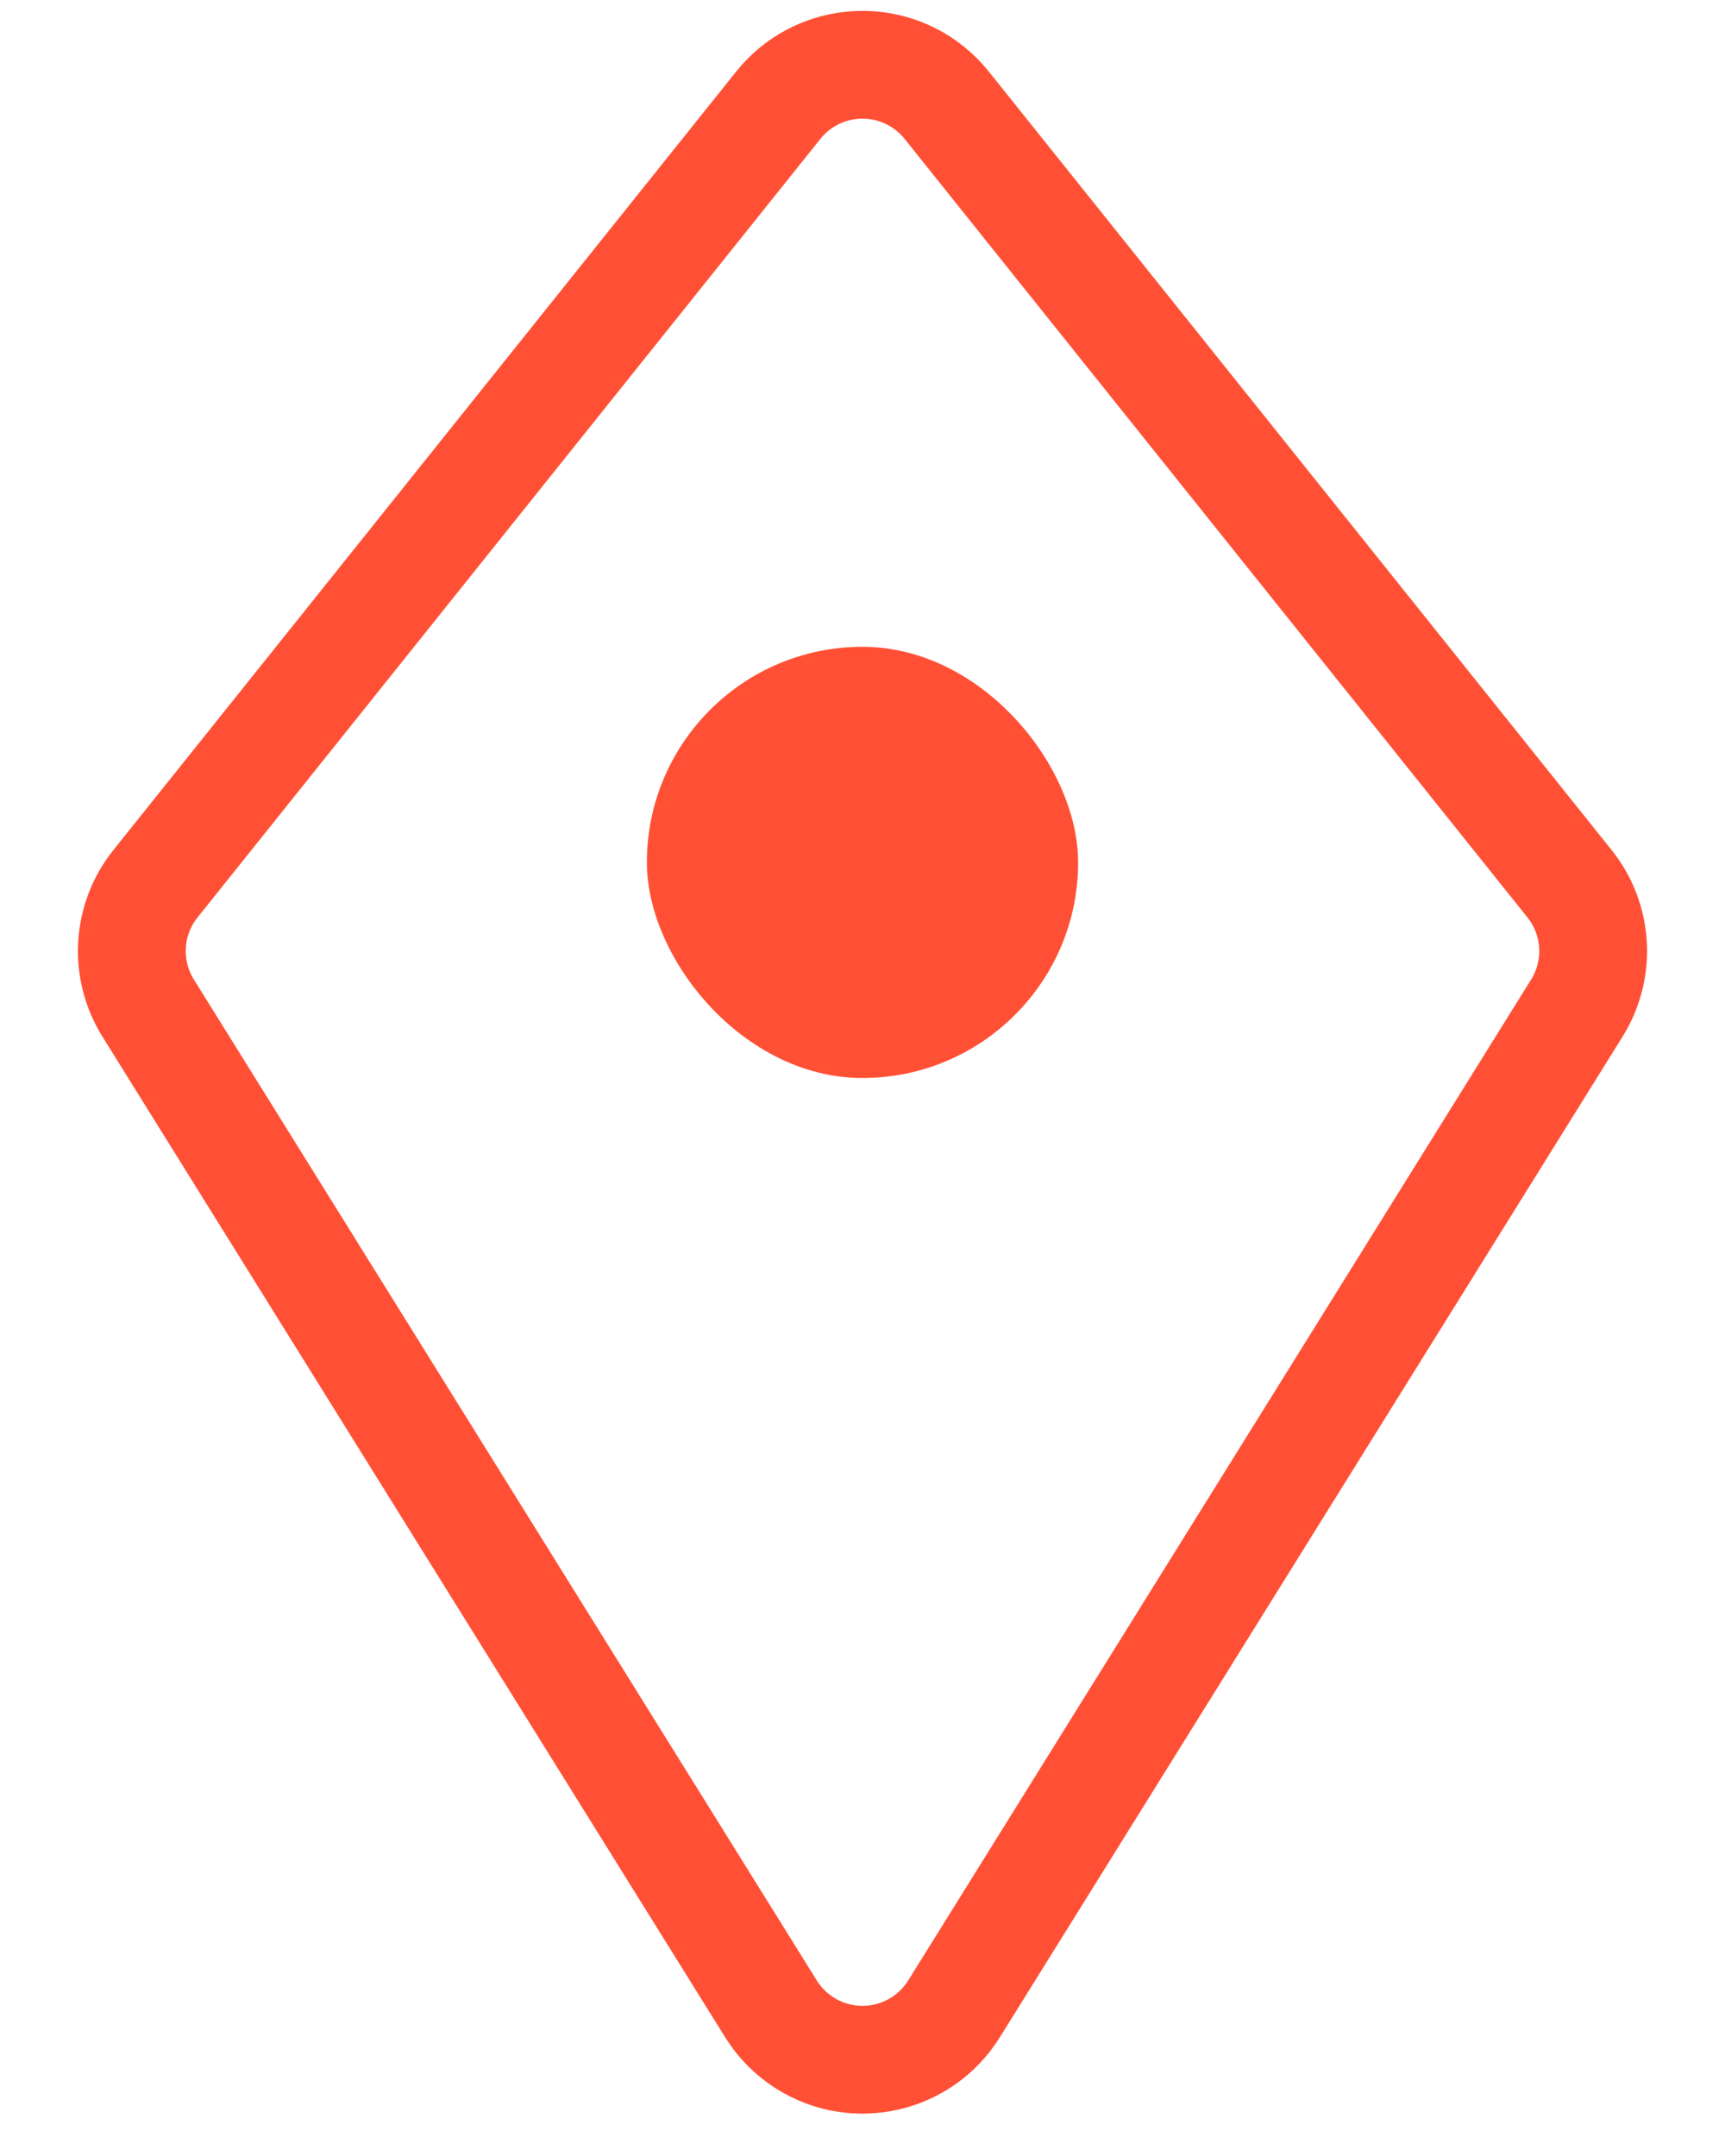
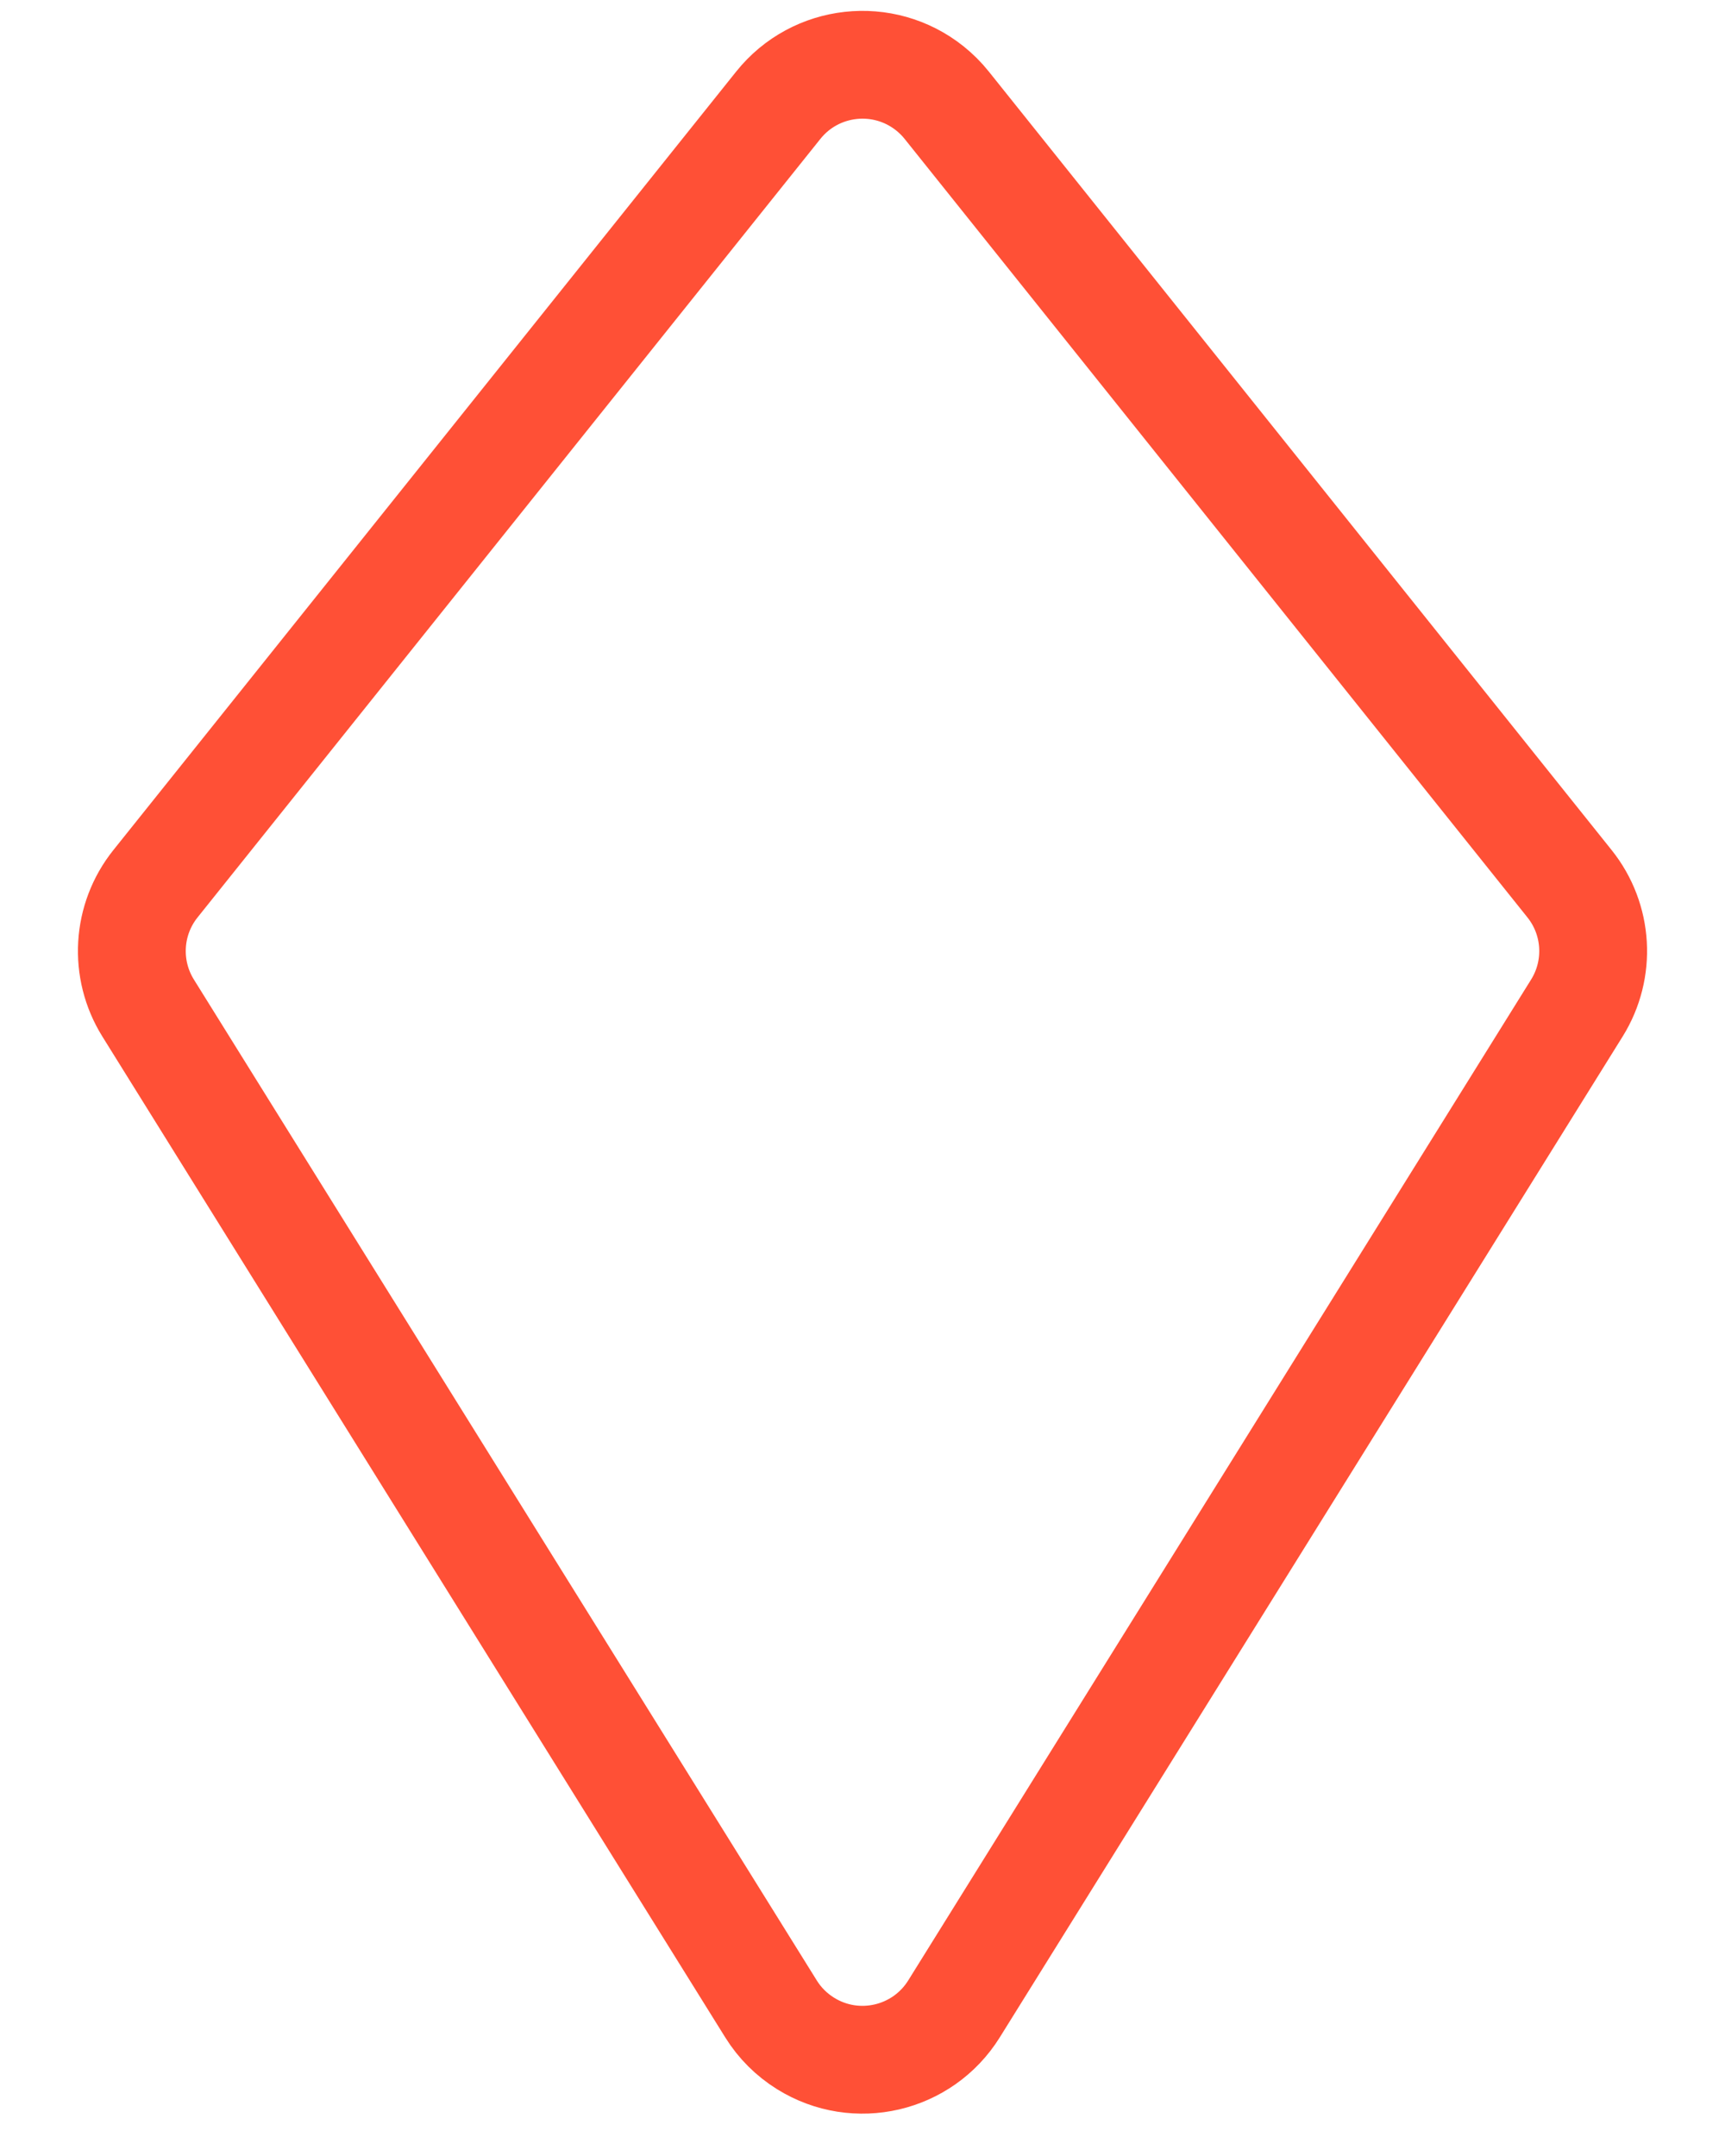
<svg xmlns="http://www.w3.org/2000/svg" width="16px" height="20px" viewBox="0 0 16 20" version="1.1">
  <title>Group 78</title>
  <g id="最終版" stroke="none" stroke-width="1" fill="none" fill-rule="evenodd">
    <g id="Desktop_1440" transform="translate(-567, -5856)">
      <g id="Group-43" transform="translate(135, 5445)">
        <g id="Group-82" transform="translate(100, 128)">
          <g id="Group-158" transform="translate(0, 280)">
            <g id="Group-78" transform="translate(333, 3)">
              <path d="M0.442,8.198 L6.219,0.976 C6.564,0.545 7.193,0.475 7.625,0.82 C7.682,0.866 7.735,0.918 7.781,0.976 L13.558,8.198 C13.823,8.529 13.85,8.991 13.626,9.351 L7.849,18.635 C7.557,19.104 6.941,19.248 6.472,18.956 C6.342,18.875 6.232,18.766 6.151,18.635 L0.374,9.351 C0.15,8.991 0.177,8.529 0.442,8.198 Z" id="Path-8" stroke="#FF5036" />
-               <rect id="Rectangle" fill="#FF5036" x="5" y="6" width="4" height="4" rx="2" />
            </g>
          </g>
        </g>
      </g>
    </g>
  </g>
</svg>